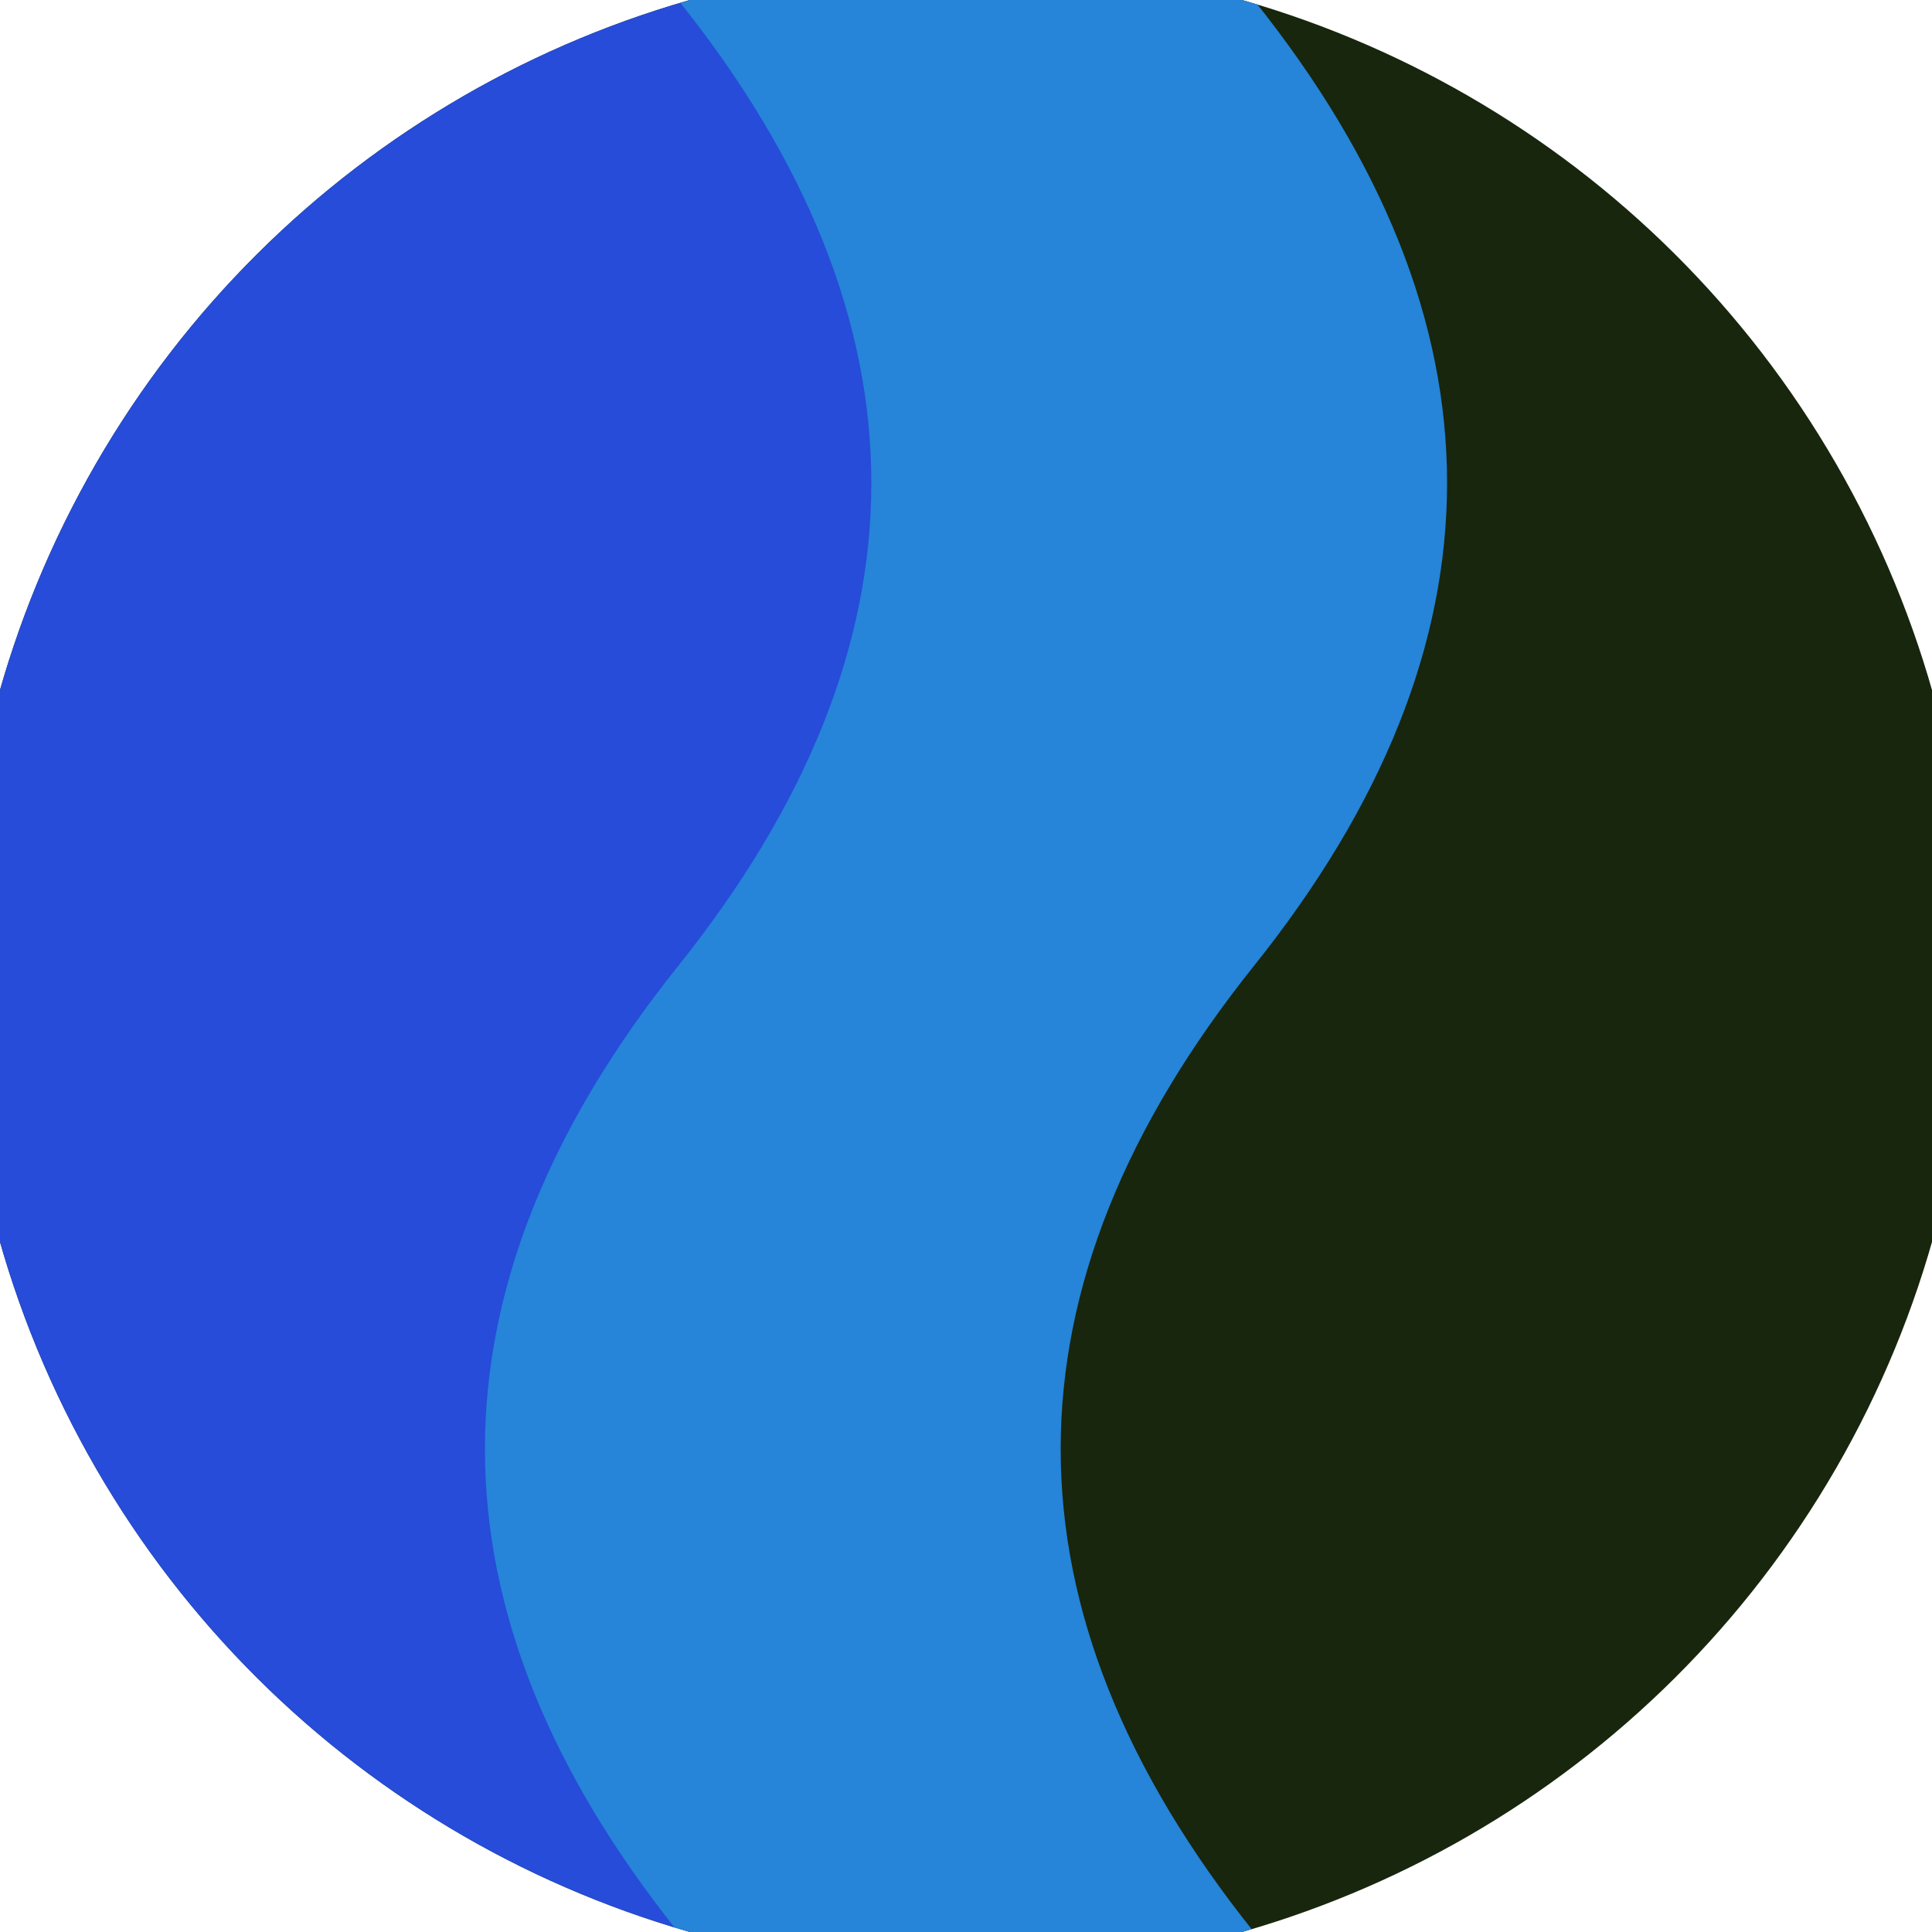
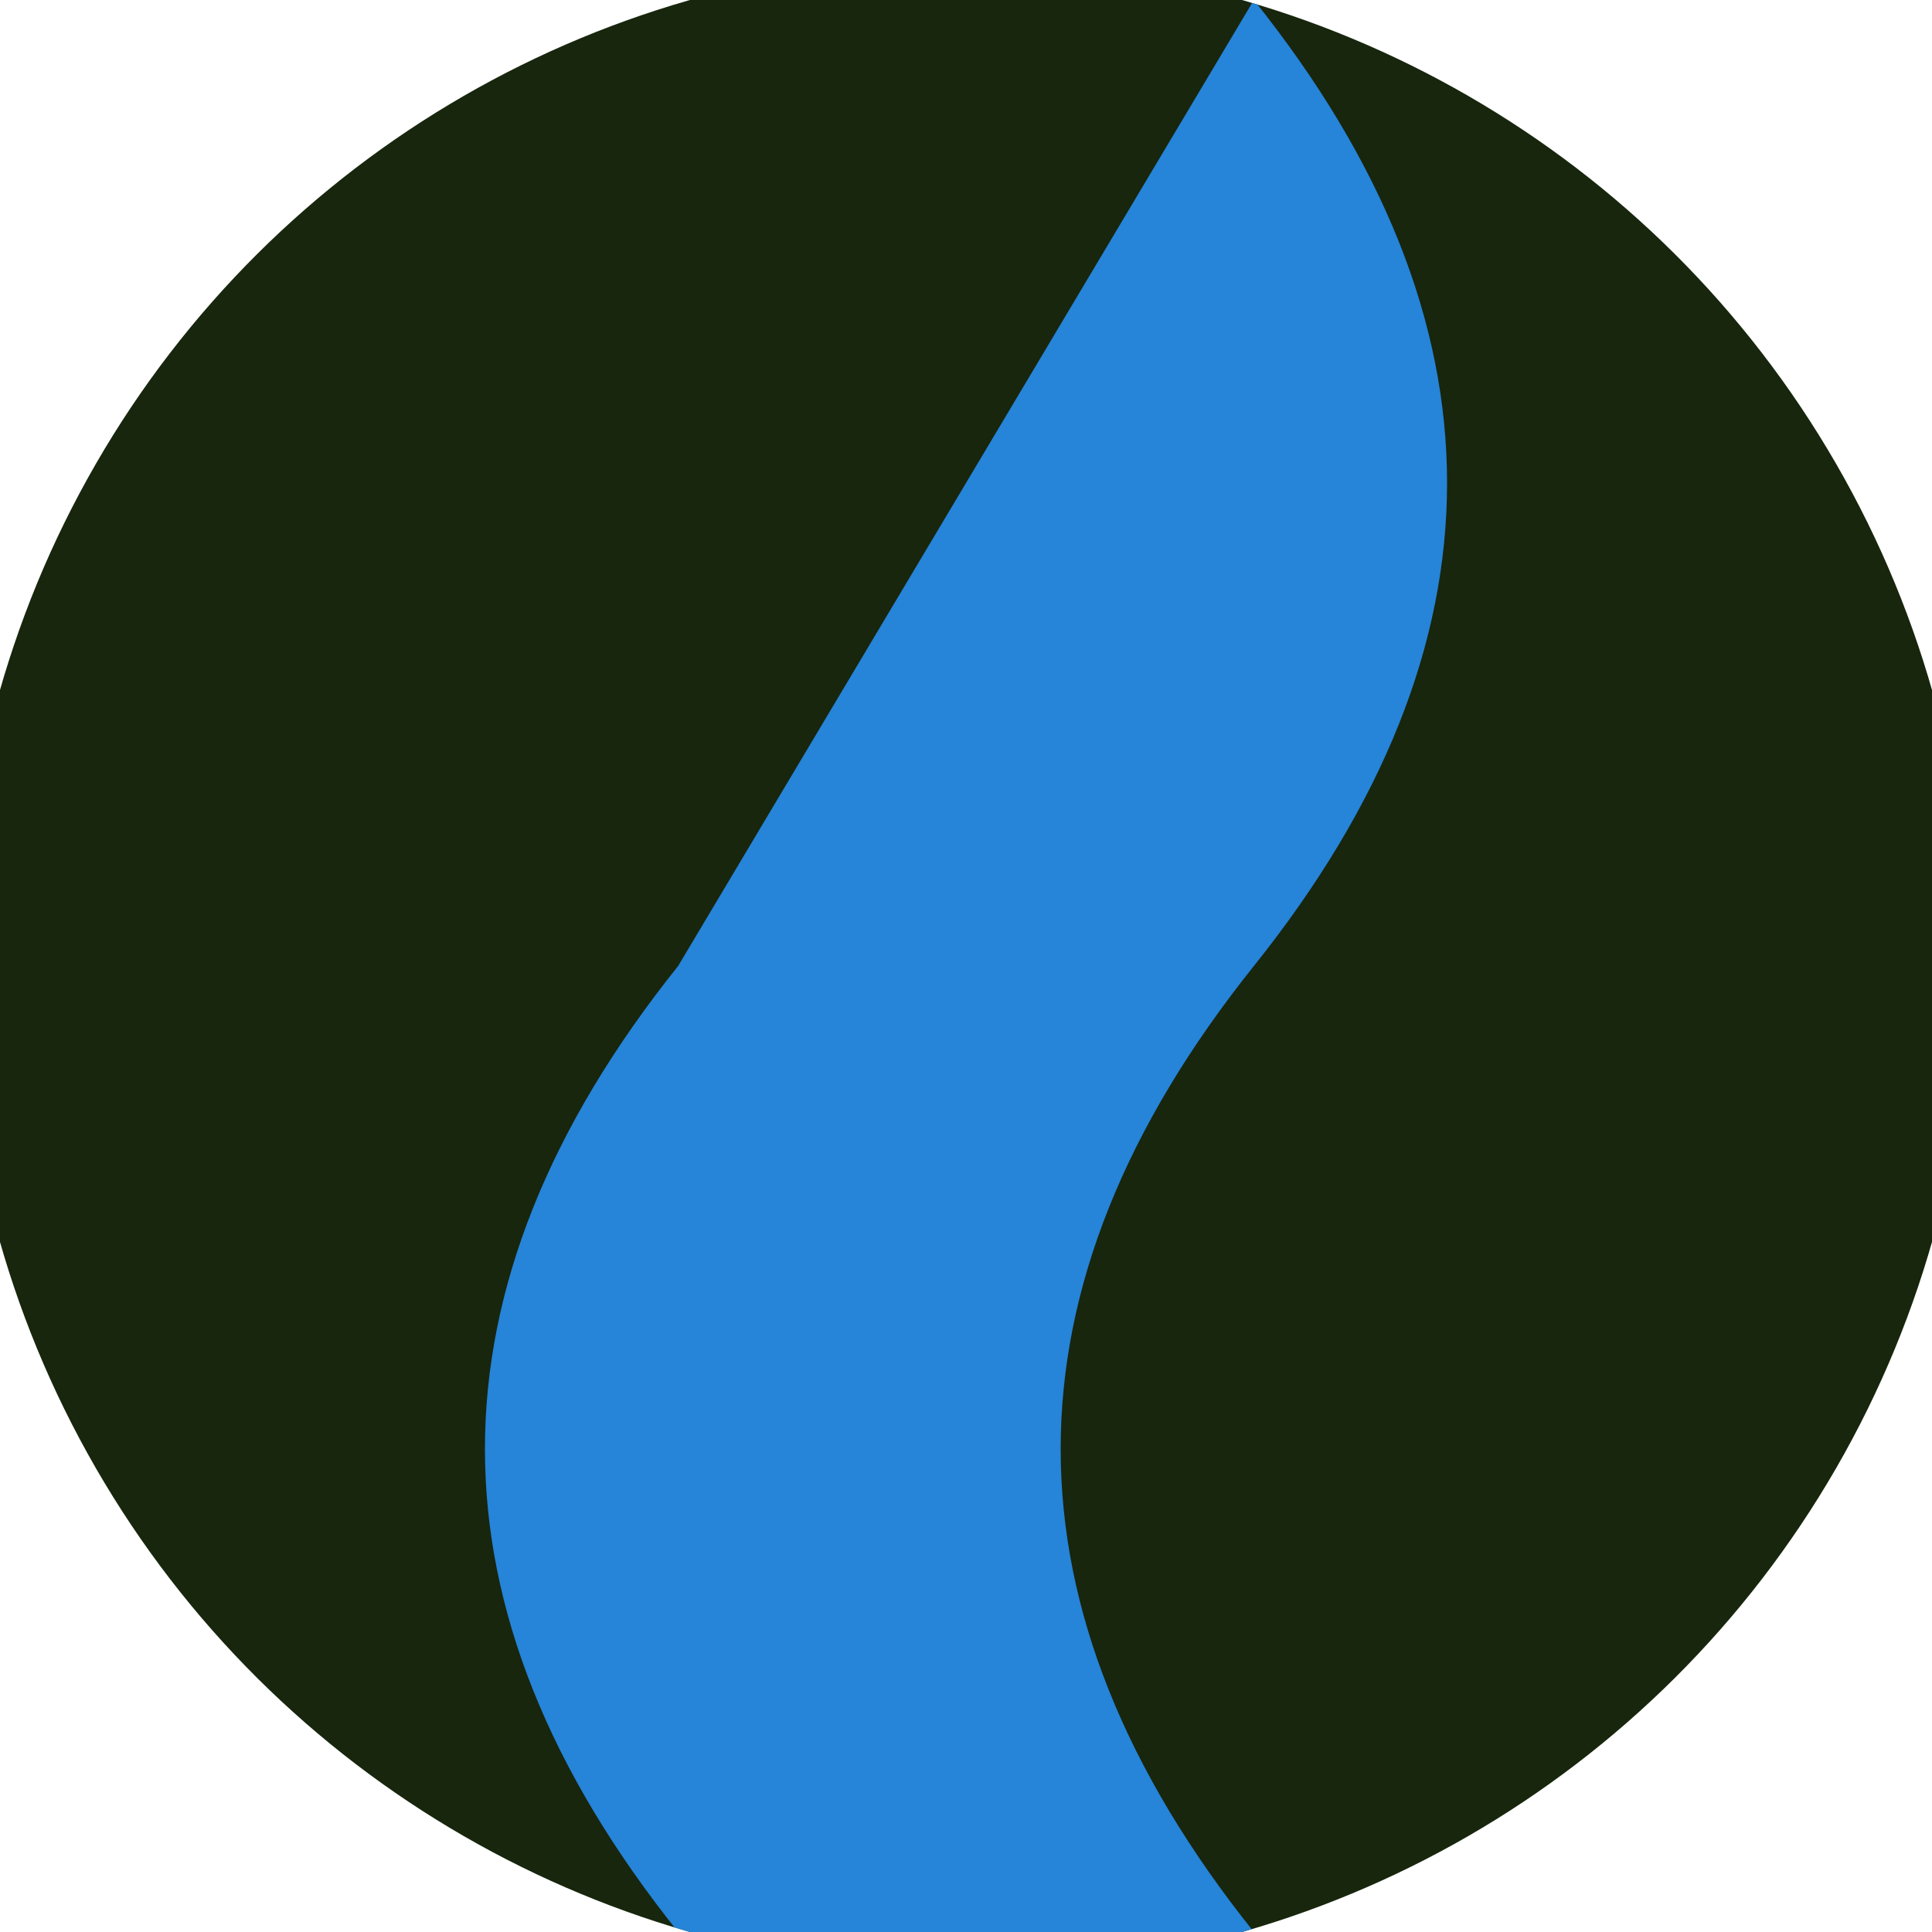
<svg xmlns="http://www.w3.org/2000/svg" width="128" height="128" viewBox="0 0 100 100" shape-rendering="geometricPrecision">
  <defs>
    <clipPath id="clip">
      <circle cx="50" cy="50" r="52" />
    </clipPath>
  </defs>
  <g transform="rotate(90 50 50)">
    <rect x="0" y="0" width="100" height="100" fill="#17260d" clip-path="url(#clip)" />
-     <path d="M 0 50 Q 25 30 50 50 T 100 50 V 100 H 0 Z" fill="#264cd9" clip-path="url(#clip)" />
-     <path d="M 0 35.1 Q 25 15.1 50 35.1 T 100 35.1                             V 64.9 Q 75 84.9 50 64.9 T 0 64.9 Z" fill="#2684d9" clip-path="url(#clip)" />
+     <path d="M 0 35.1 Q 25 15.1 50 35.1 T 100 35.1                             V 64.9 Q 75 84.9 50 64.9 Z" fill="#2684d9" clip-path="url(#clip)" />
  </g>
</svg>